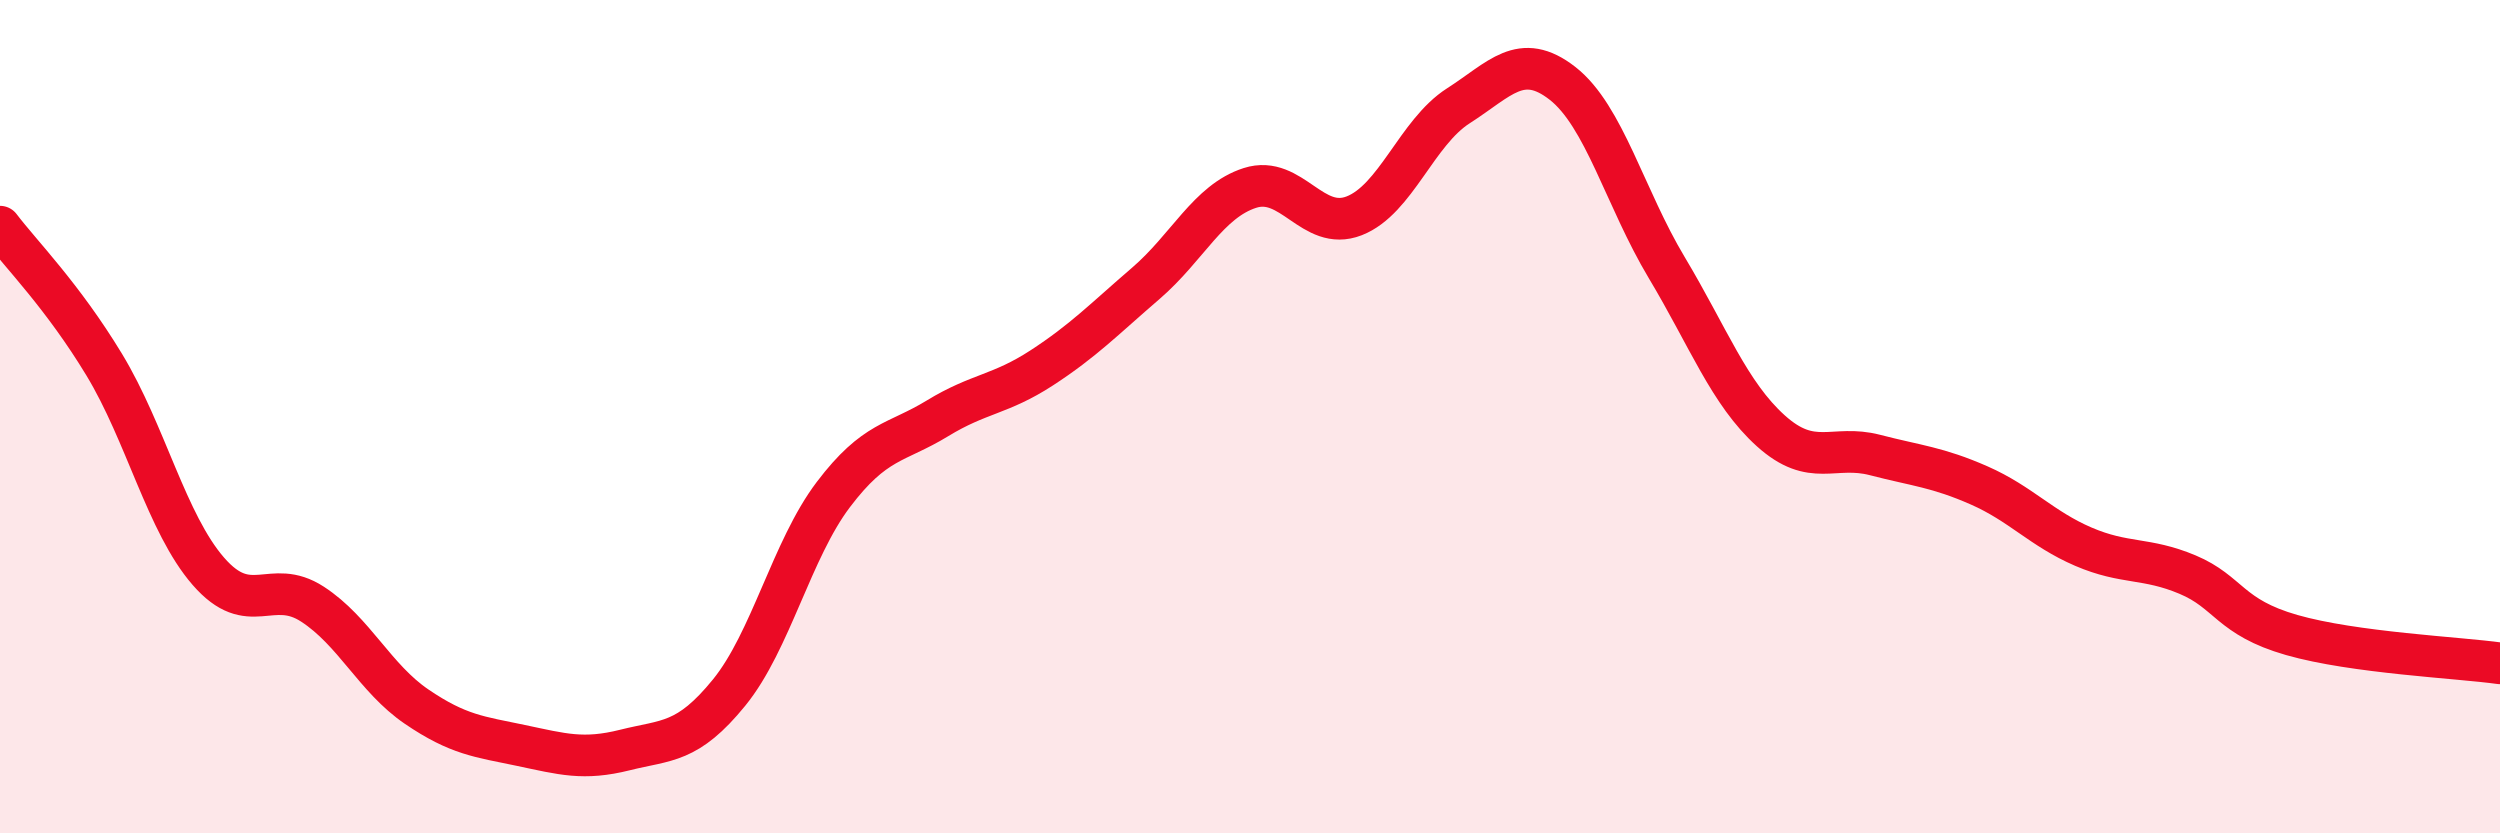
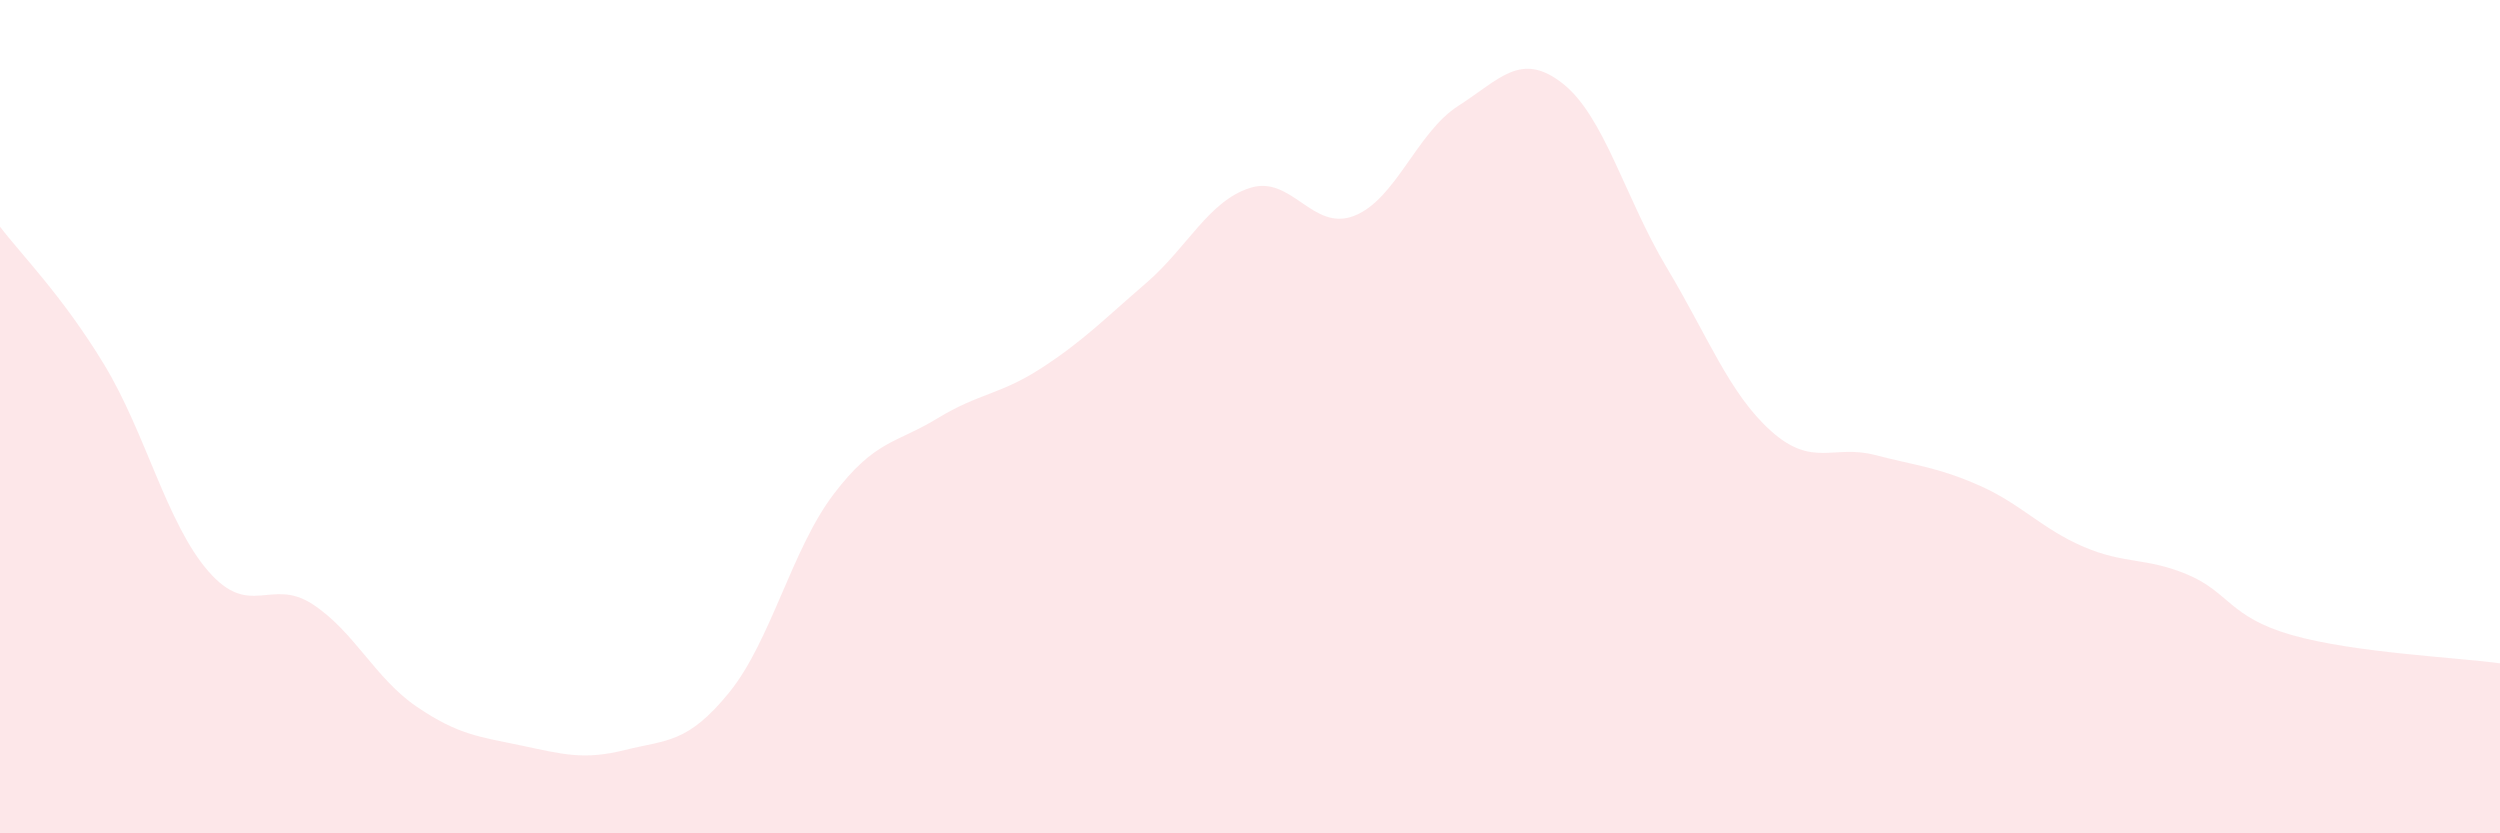
<svg xmlns="http://www.w3.org/2000/svg" width="60" height="20" viewBox="0 0 60 20">
  <path d="M 0,5.44 C 0.5,6.1 1.5,7.1 2.5,8.75 C 3.5,10.4 4,12.56 5,13.71 C 6,14.86 6.5,13.85 7.5,14.5 C 8.5,15.15 9,16.28 10,16.96 C 11,17.64 11.5,17.68 12.5,17.89 C 13.5,18.1 14,18.25 15,18 C 16,17.75 16.5,17.85 17.5,16.62 C 18.5,15.39 19,13.19 20,11.87 C 21,10.55 21.5,10.65 22.5,10.04 C 23.5,9.43 24,9.48 25,8.83 C 26,8.18 26.5,7.66 27.5,6.8 C 28.5,5.94 29,4.83 30,4.51 C 31,4.19 31.5,5.57 32.5,5.18 C 33.5,4.79 34,3.18 35,2.54 C 36,1.9 36.5,1.22 37.5,2 C 38.5,2.78 39,4.75 40,6.42 C 41,8.09 41.5,9.44 42.5,10.34 C 43.5,11.24 44,10.66 45,10.92 C 46,11.18 46.5,11.21 47.5,11.65 C 48.5,12.09 49,12.69 50,13.12 C 51,13.55 51.5,13.37 52.5,13.79 C 53.5,14.21 53.5,14.81 55,15.24 C 56.5,15.67 59,15.78 60,15.92L60 20L0 20Z" fill="#EB0A25" opacity="0.1" stroke-linecap="round" stroke-linejoin="round" />
-   <path d="M 0,5.44 C 0.5,6.1 1.5,7.1 2.5,8.75 C 3.5,10.4 4,12.56 5,13.71 C 6,14.86 6.5,13.85 7.5,14.5 C 8.5,15.15 9,16.28 10,16.96 C 11,17.64 11.5,17.68 12.5,17.89 C 13.5,18.1 14,18.25 15,18 C 16,17.75 16.5,17.85 17.5,16.62 C 18.5,15.39 19,13.19 20,11.87 C 21,10.55 21.5,10.65 22.5,10.04 C 23.5,9.43 24,9.48 25,8.83 C 26,8.18 26.5,7.66 27.5,6.8 C 28.5,5.94 29,4.83 30,4.51 C 31,4.19 31.5,5.57 32.5,5.18 C 33.5,4.79 34,3.18 35,2.54 C 36,1.9 36.5,1.22 37.5,2 C 38.5,2.78 39,4.75 40,6.42 C 41,8.09 41.5,9.44 42.5,10.34 C 43.5,11.24 44,10.66 45,10.92 C 46,11.18 46.5,11.21 47.5,11.65 C 48.5,12.09 49,12.69 50,13.12 C 51,13.55 51.5,13.37 52.5,13.79 C 53.5,14.21 53.5,14.81 55,15.24 C 56.5,15.67 59,15.78 60,15.92" stroke="#EB0A25" stroke-width="1" fill="none" stroke-linecap="round" stroke-linejoin="round" />
</svg>